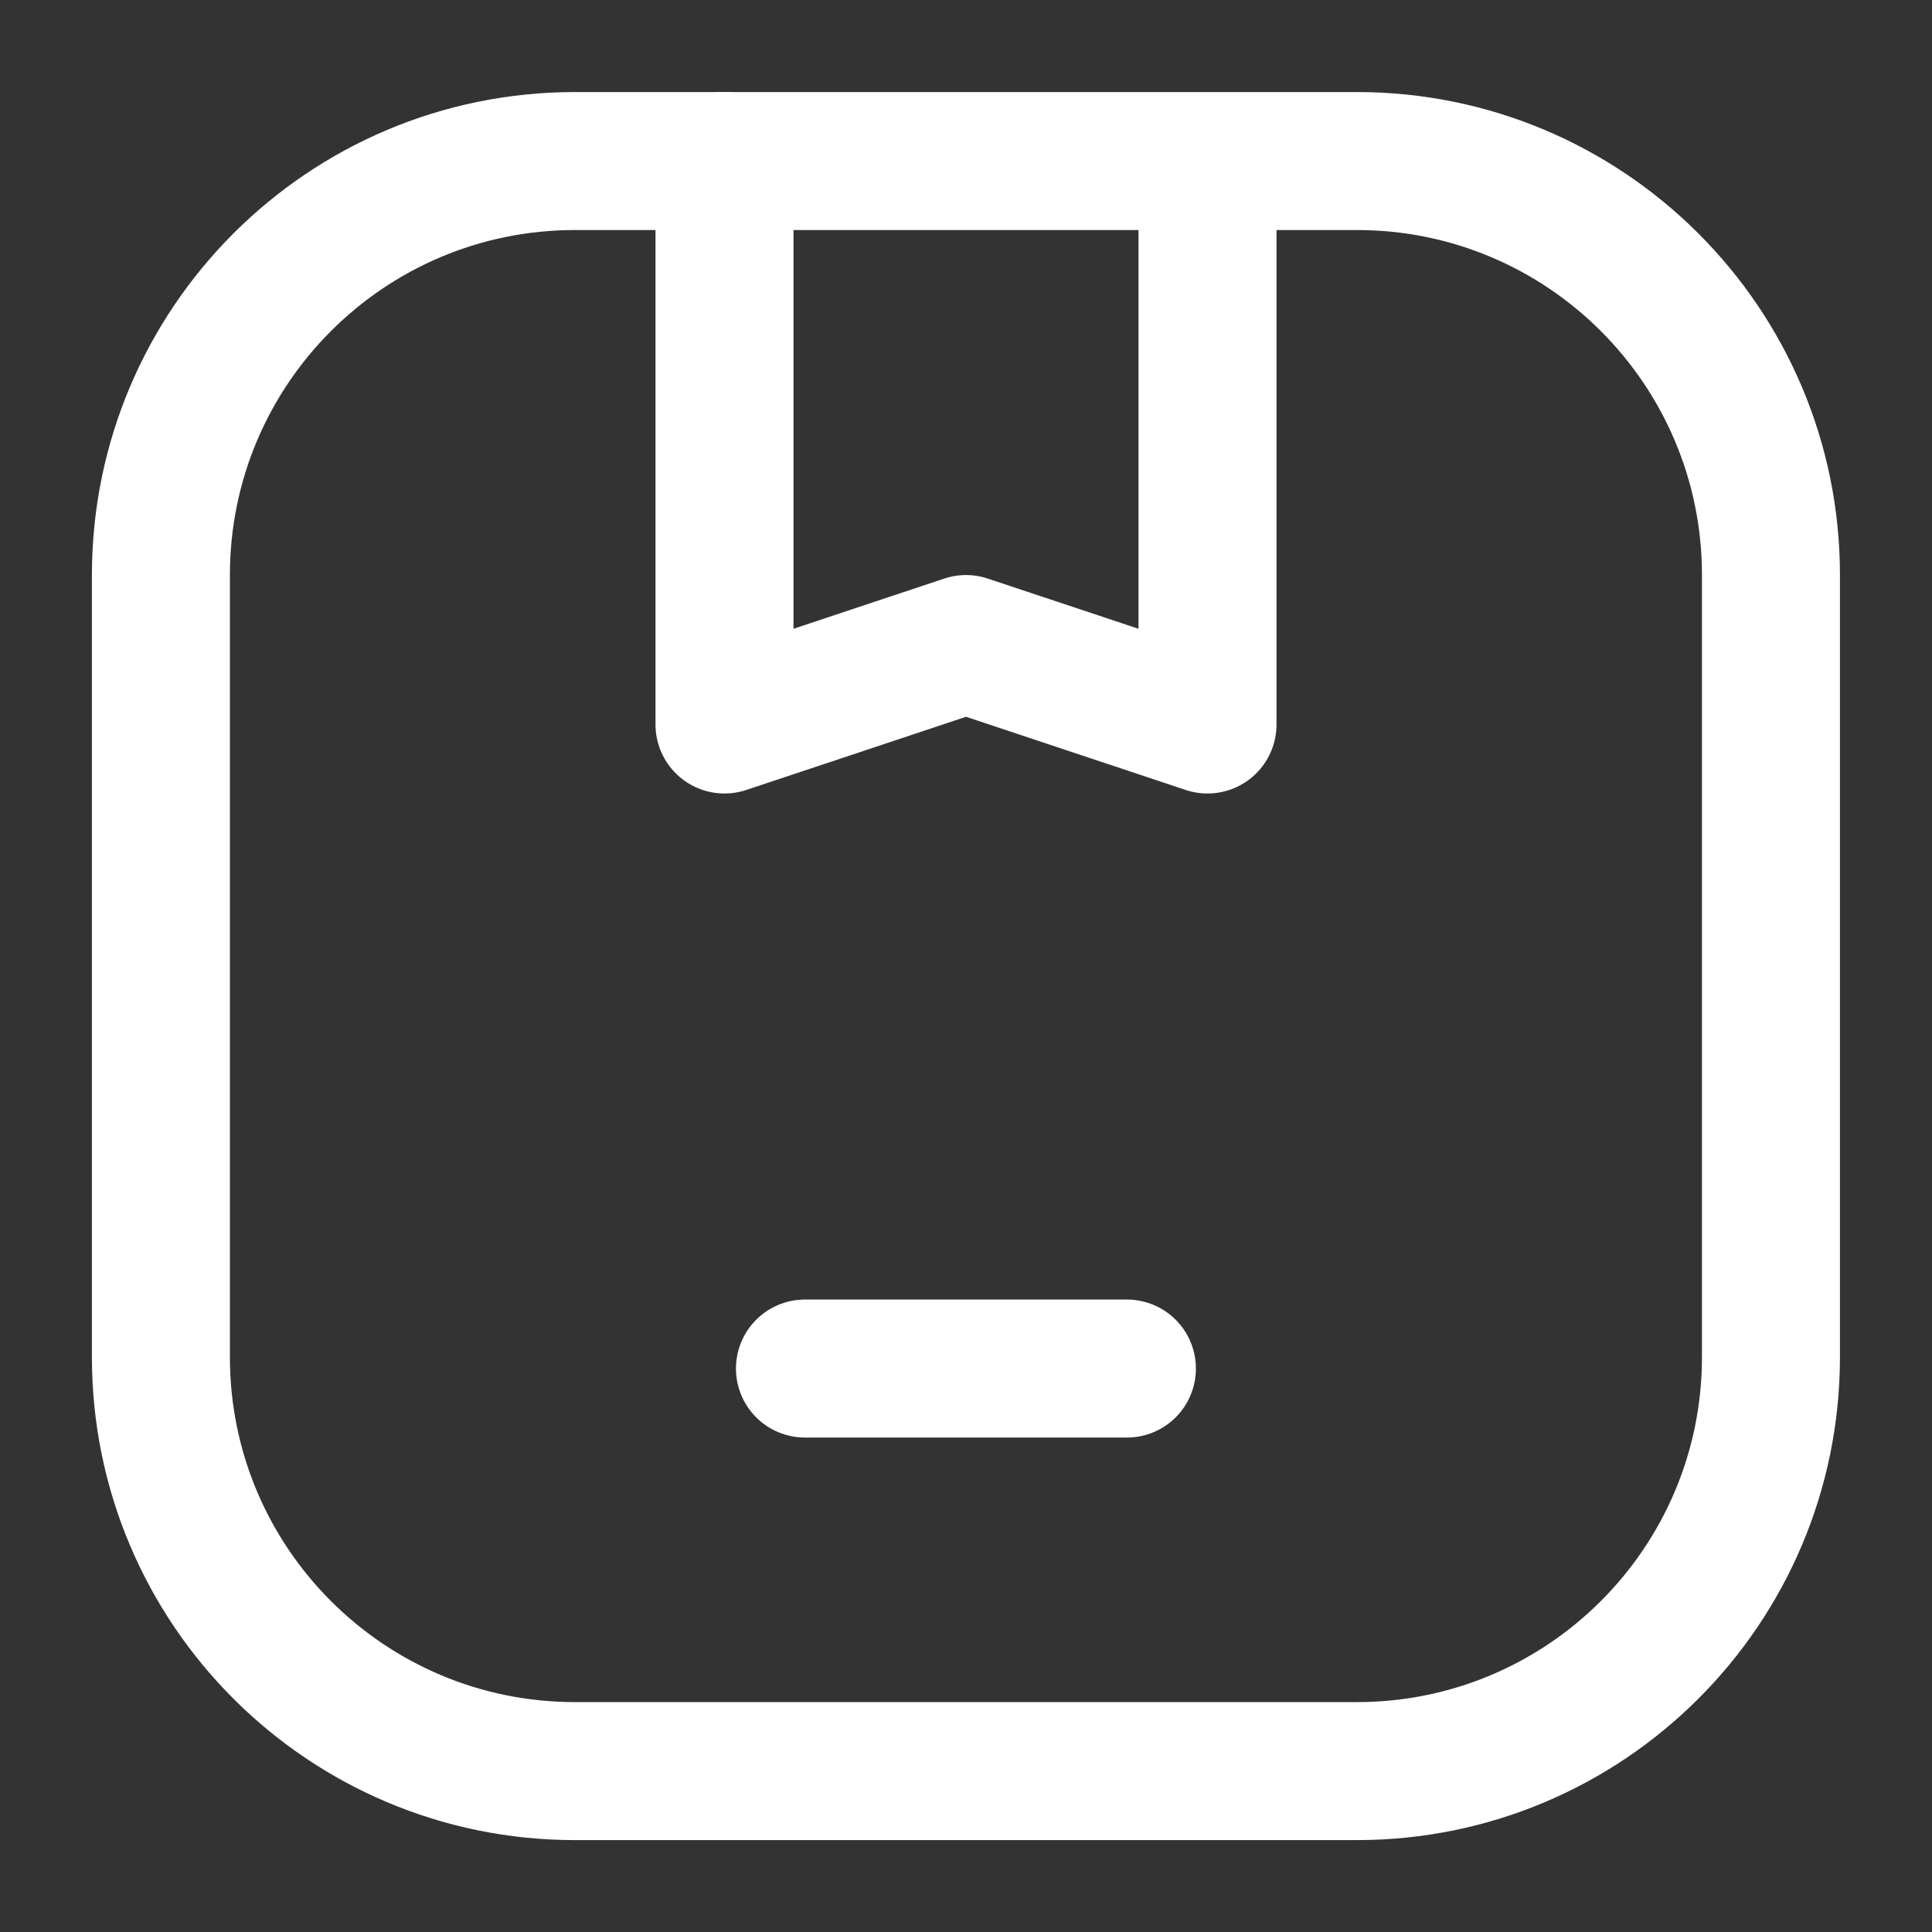
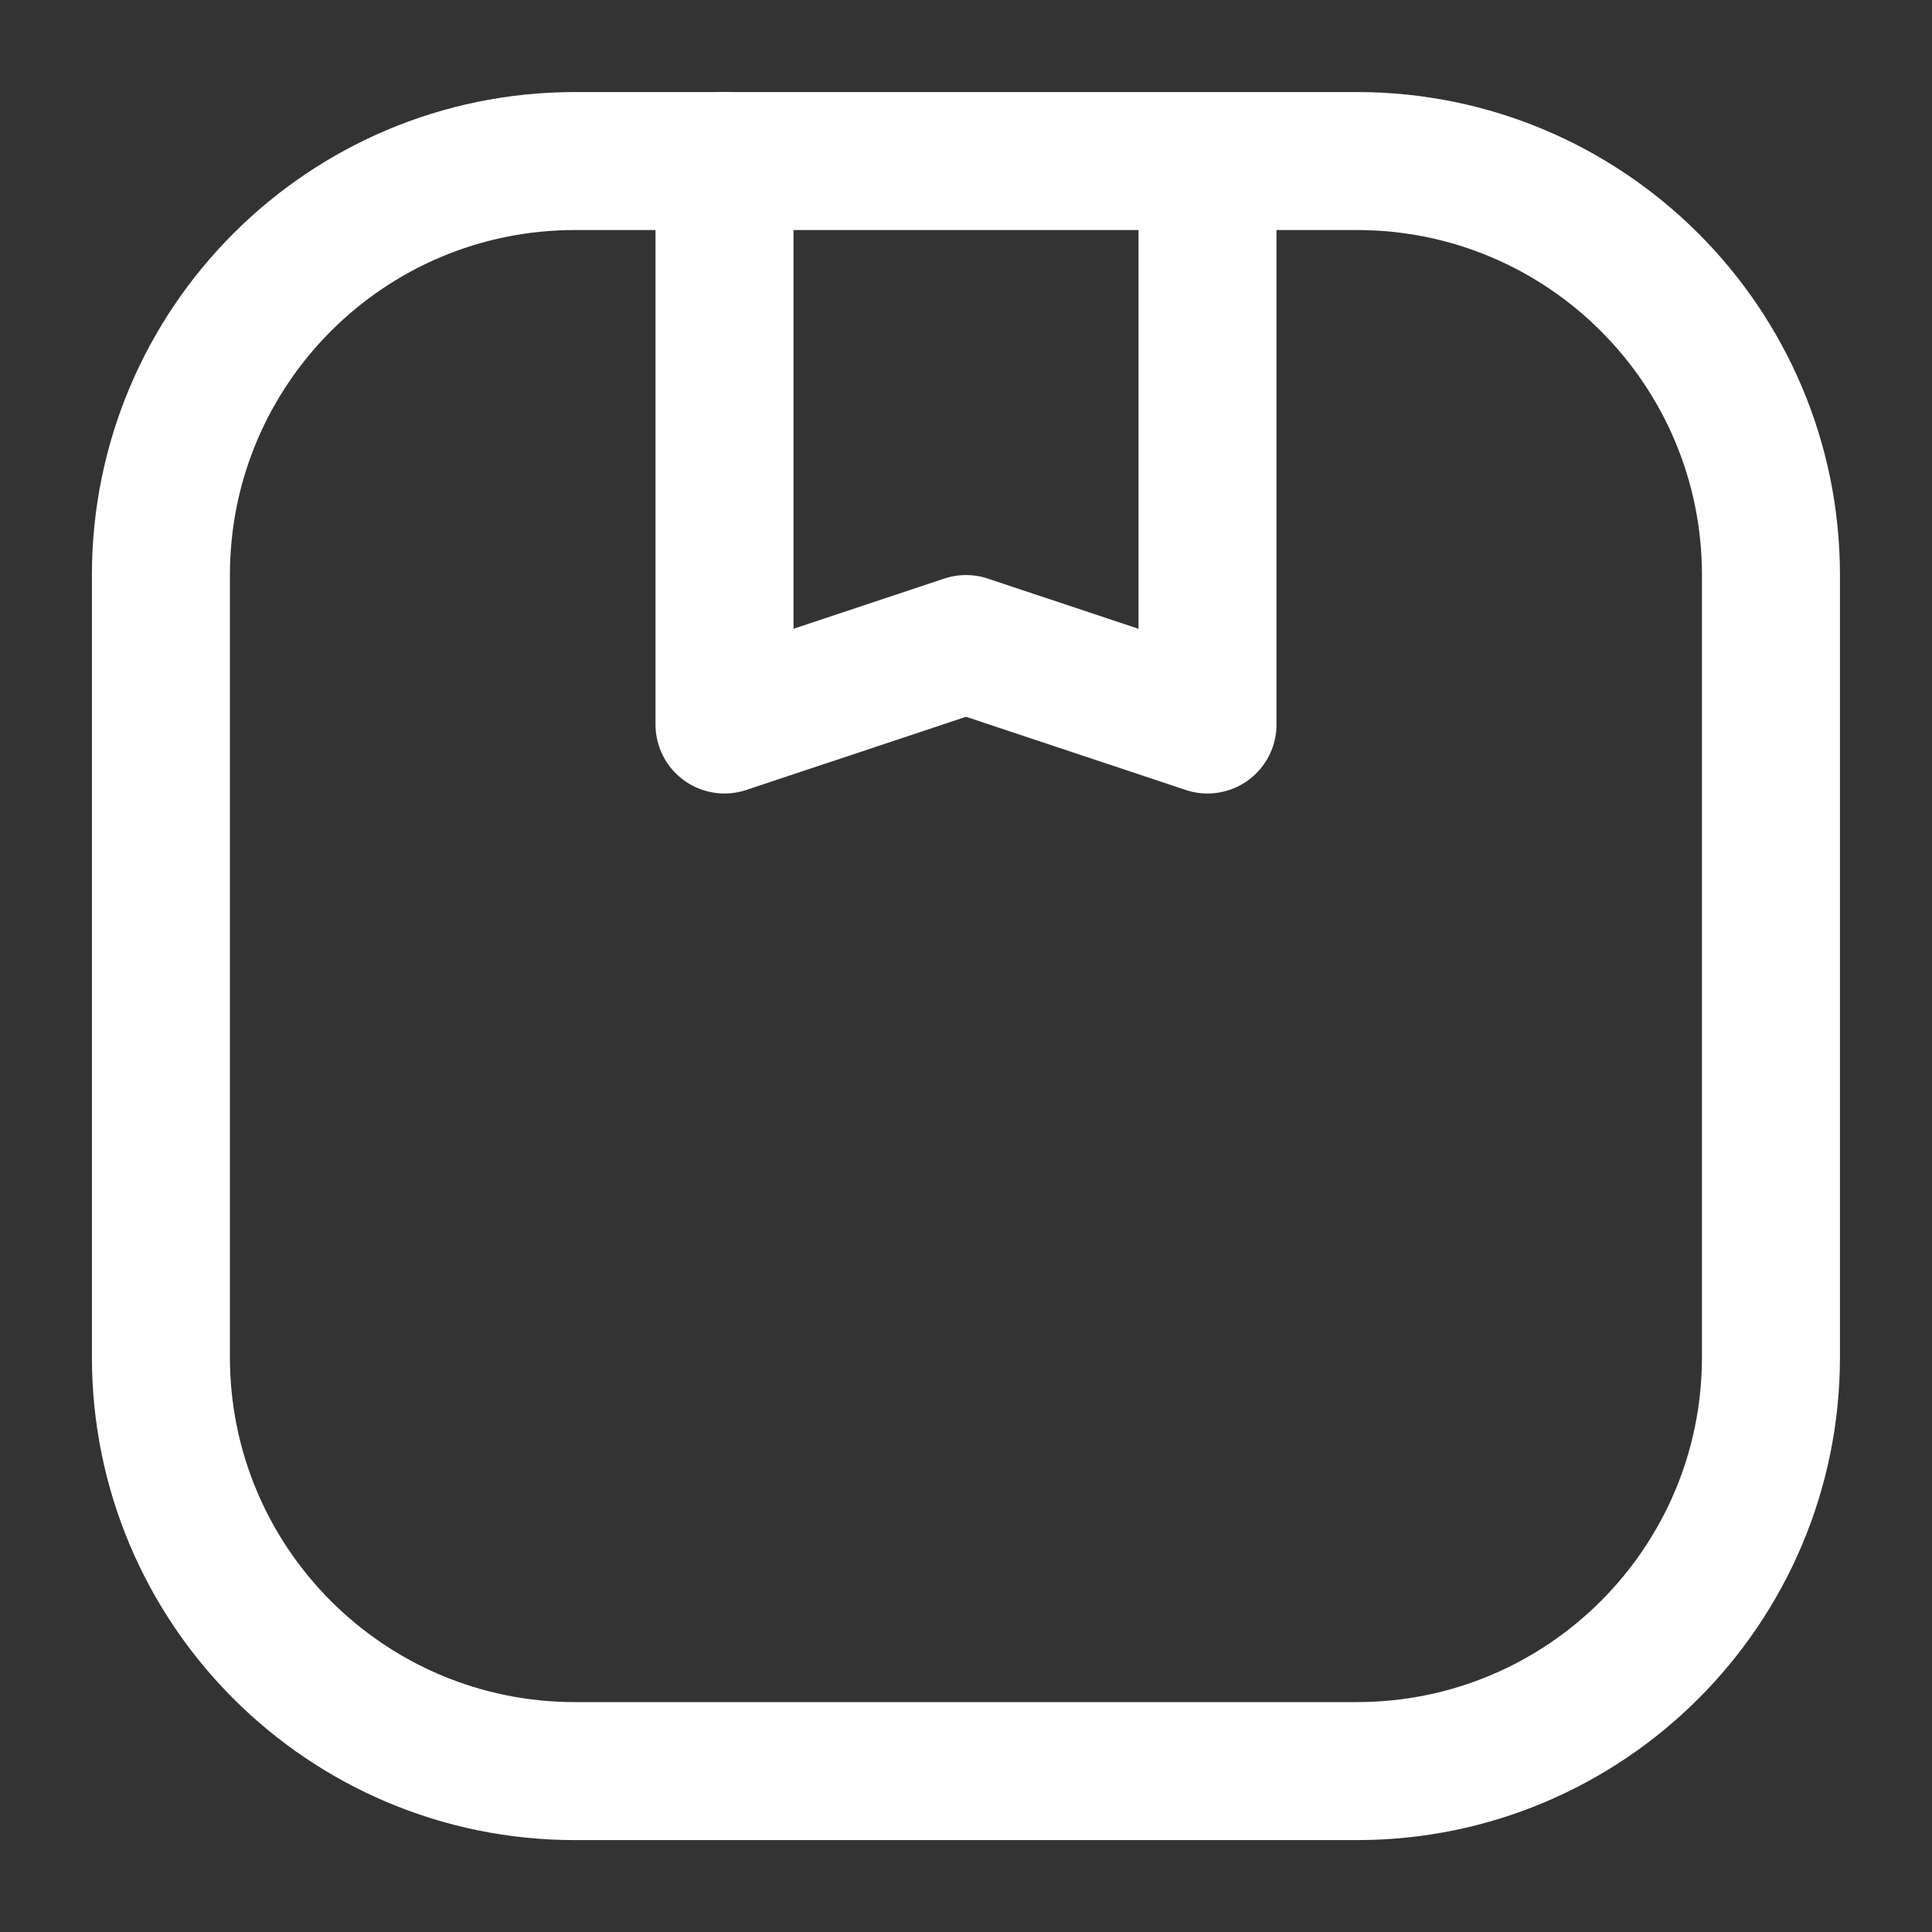
<svg xmlns="http://www.w3.org/2000/svg" width="14" height="14" viewBox="0 0 14 14" fill="none">
  <rect x="0" y="0" width="14" height="14" fill="#333333" stroke="none" />
  <path d="M1.166 4.167C1.166 2.51 2.509 1.167 4.166 1.167H9.833C11.489 1.167 12.833 2.51 12.833 4.167V9.834C12.833 11.491 11.489 12.834 9.833 12.834H4.166C2.509 12.834 1.166 11.491 1.166 9.834V4.167Z" stroke="white" />
-   <path d="M5.833 9.917H8.166" stroke="white" stroke-linecap="round" stroke-linejoin="round" />
  <path d="M5.25 1.167L5.25 5.25L7 4.667L8.75 5.25L8.75 1.458" stroke="white" stroke-linecap="round" stroke-linejoin="round" />
</svg>